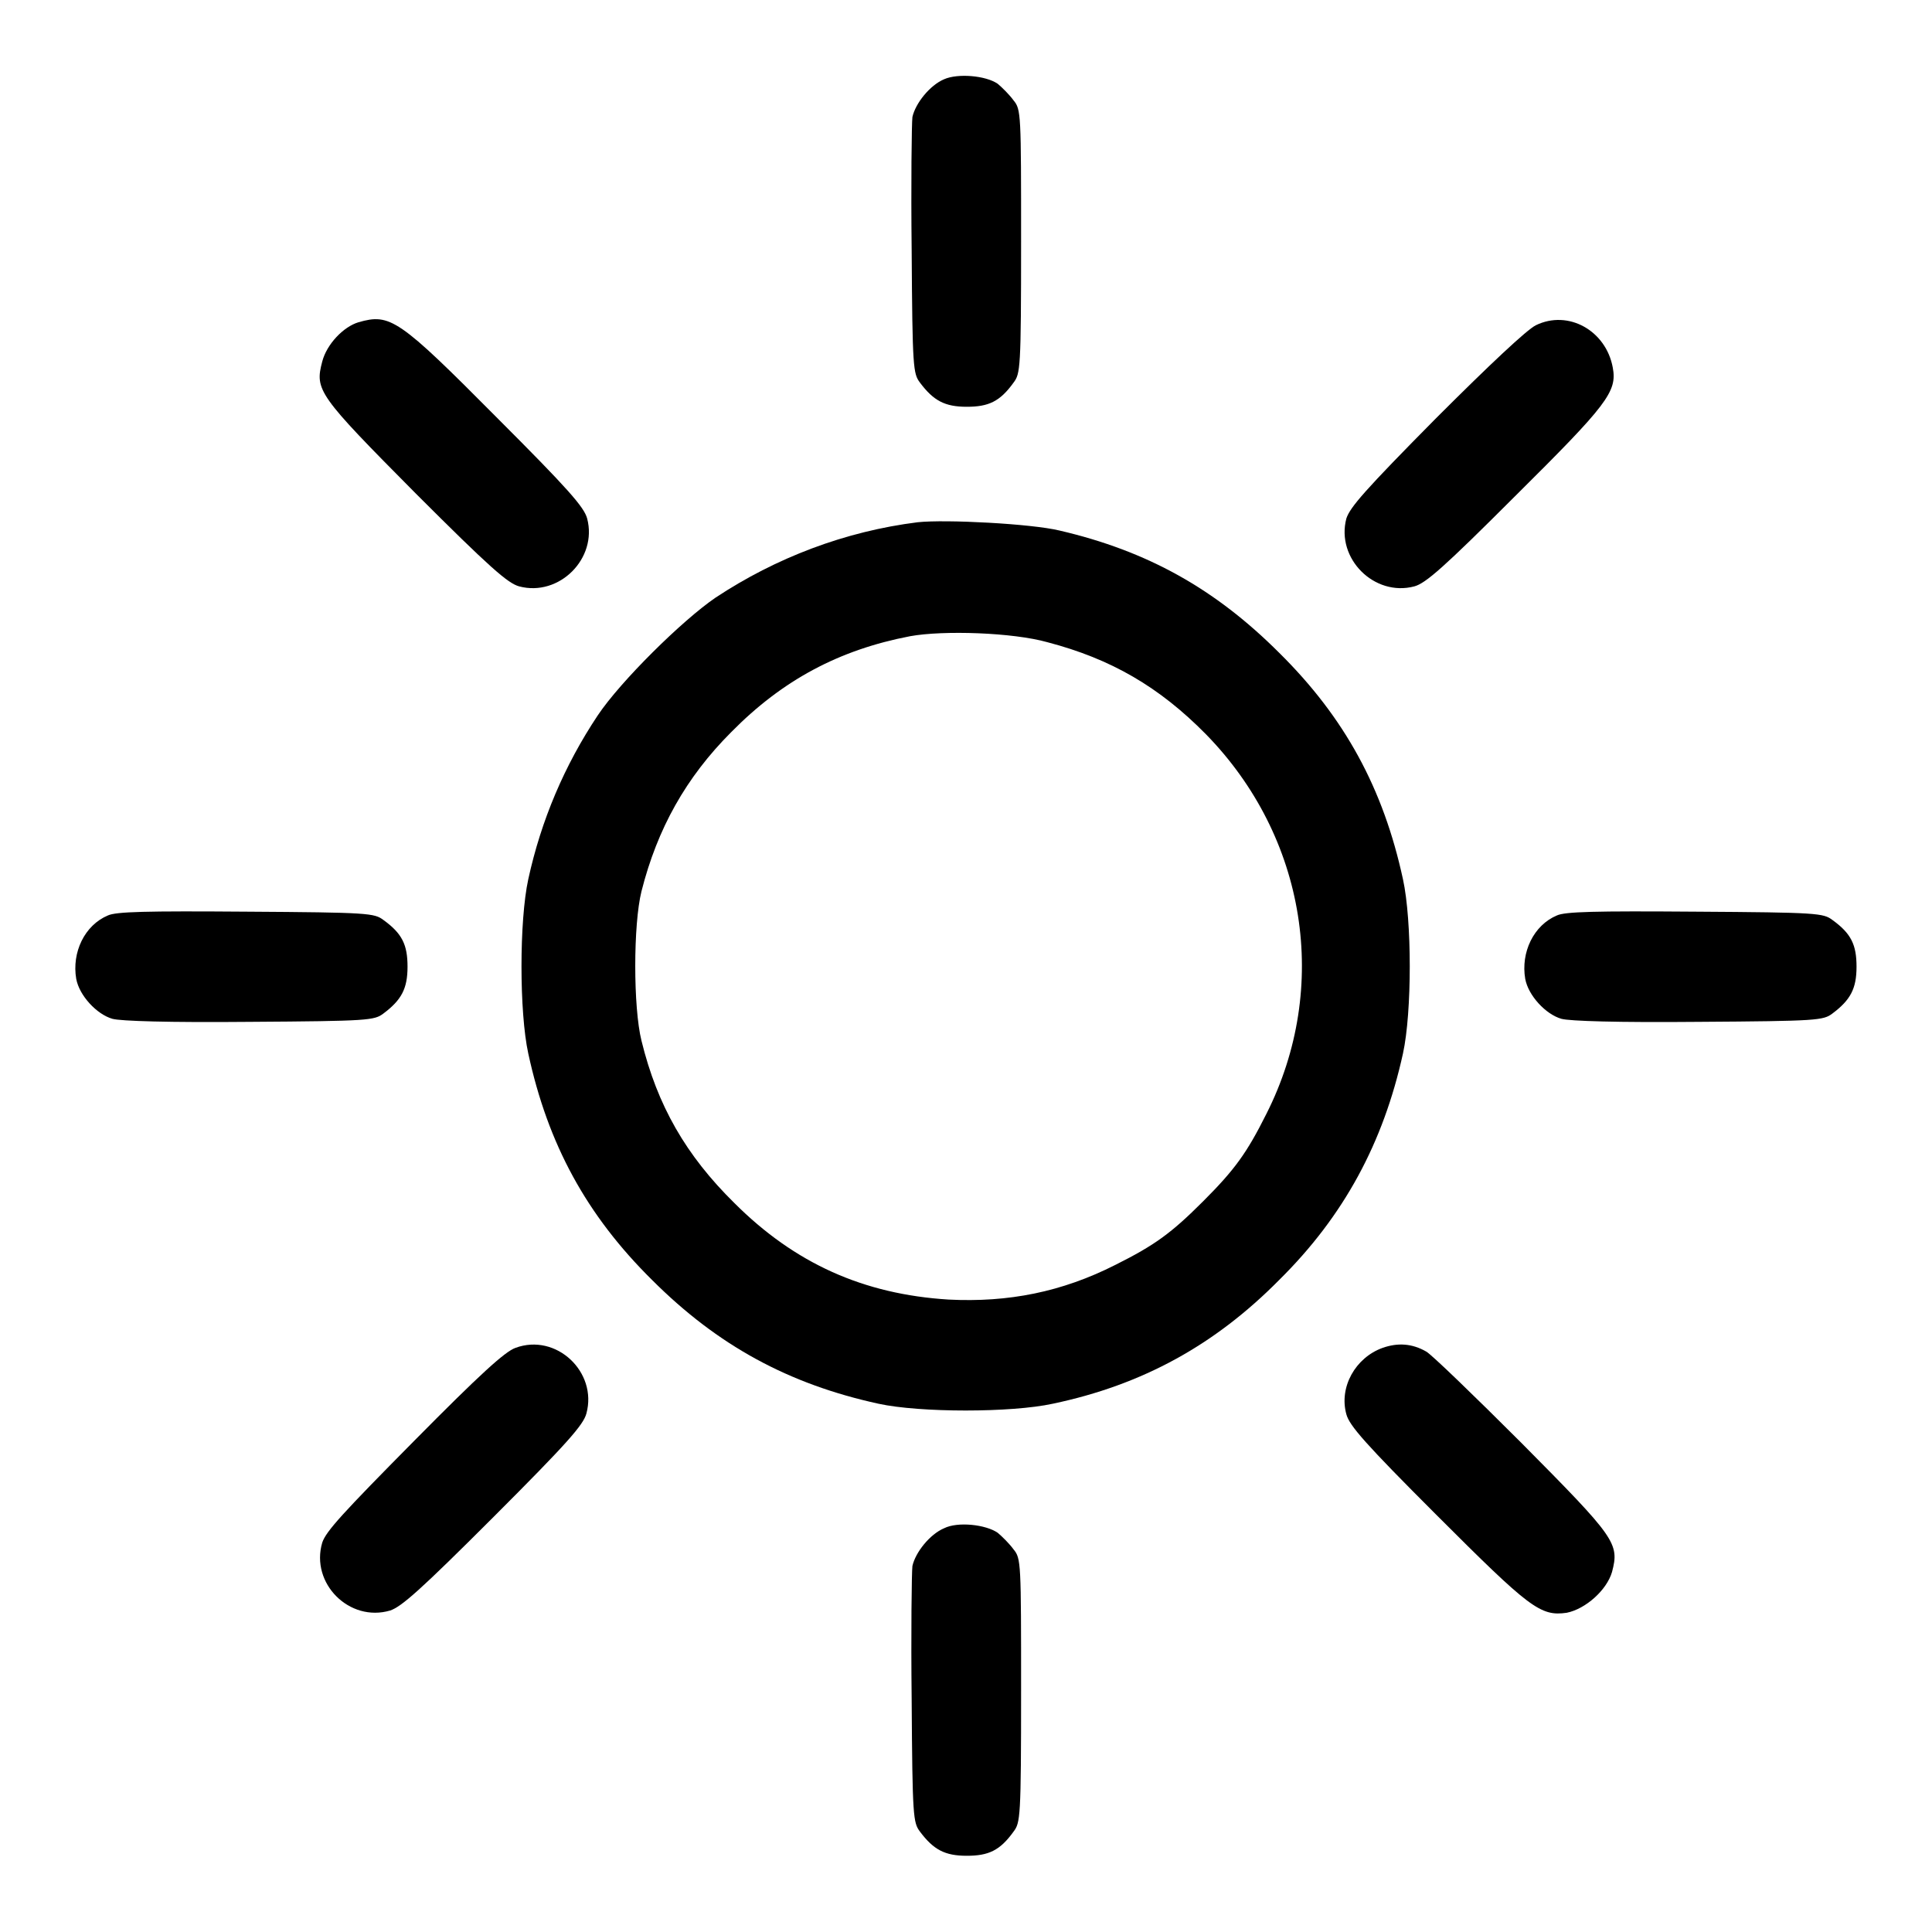
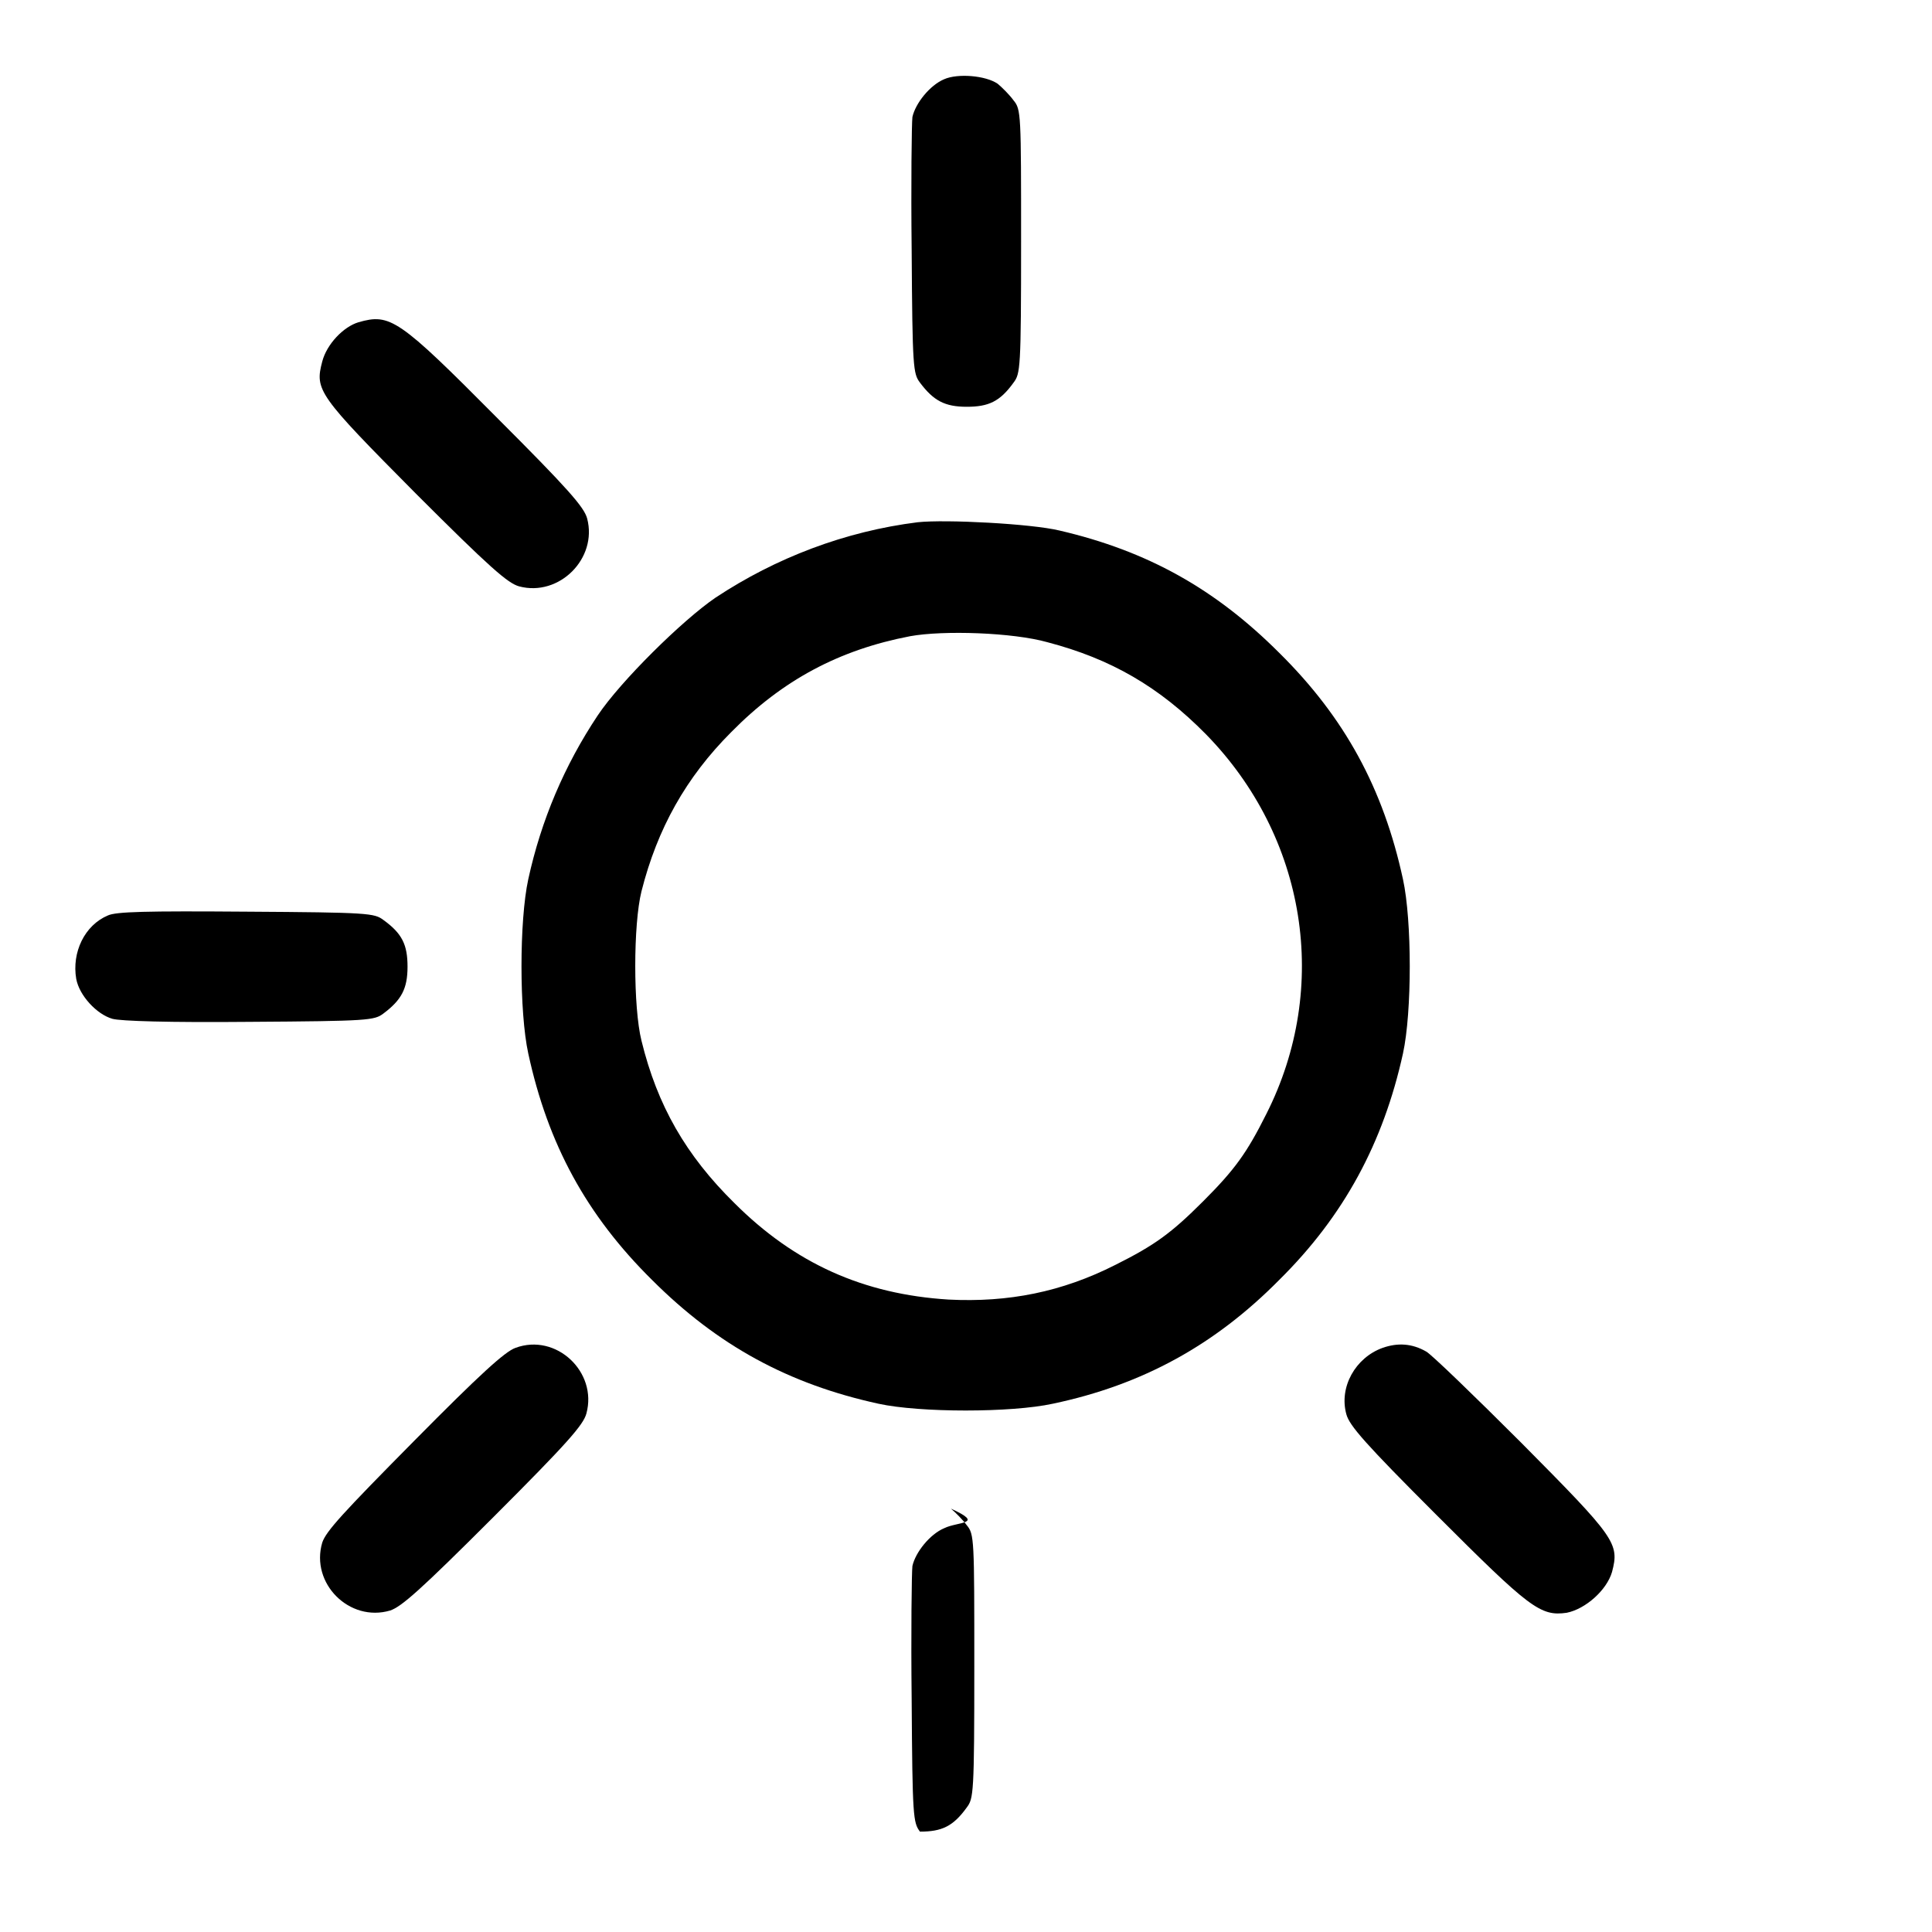
<svg xmlns="http://www.w3.org/2000/svg" version="1.1" x="0px" y="0px" viewBox="0 0 256 256" enable-background="new 0 0 256 256" xml:space="preserve">
  <g>
    <g>
      <g>
        <path fill="#000000" d="M125.1,10.5c-1.9,0.8-3.8,3.2-4.2,5c-0.1,0.8-0.2,8.8-0.1,17.7c0.1,15.6,0.2,16.3,1.1,17.5c1.8,2.4,3.3,3.2,6.2,3.2c2.9,0,4.4-0.7,6.2-3.2c0.9-1.2,1-1.8,1-18.7s0-17.5-1-18.7c-0.5-0.7-1.5-1.7-2.1-2.2C130.6,10,126.9,9.7,125.1,10.5z" />
        <path fill="#000000" d="M47.5,42.7c-2,0.6-4.2,2.9-4.8,5.2c-1,3.8-0.6,4.4,12.4,17.5c9.8,9.8,12.2,11.9,13.7,12.3c5.3,1.4,10.4-3.7,9-9c-0.4-1.5-2.5-3.9-11.9-13.3C52.8,42.2,51.7,41.5,47.5,42.7z" />
-         <path fill="#000000" d="M203.5,43.1c-1.2,0.6-6.1,5.2-13.2,12.3c-9.5,9.6-11.4,11.8-11.9,13.3c-1.4,5.3,3.7,10.4,9,9c1.5-0.4,3.9-2.5,13.3-11.9c12.3-12.2,13.6-13.9,13-17.1C212.8,43.8,207.8,41,203.5,43.1z" />
        <path fill="#000000" d="M121.6,69.2c-9.6,1.2-18.8,4.7-26.8,10c-4.4,3-12.6,11.1-15.6,15.6c-4.4,6.6-7.5,13.9-9.2,21.7c-1.2,5.5-1.2,17.6,0,23.1c2.6,12,7.7,21.4,16.4,30c8.7,8.7,18.1,13.8,30,16.4c5.5,1.2,17.6,1.2,23.1,0c11.9-2.5,21.5-7.8,30-16.4c8.6-8.5,13.8-18.2,16.4-30c1.2-5.5,1.2-17.6,0-23.1c-2.6-12-7.7-21.4-16.4-30c-8.5-8.5-17.5-13.5-29.1-16.2C136.7,69.4,125.3,68.8,121.6,69.2z M138.8,85.1c8.4,2.2,14.8,5.9,21,12.2c13.3,13.6,16.5,33.5,8,50.3c-2.6,5.2-4.2,7.4-8.4,11.6c-4.2,4.2-6.4,5.8-11.6,8.4c-7.1,3.6-14.2,5-22.1,4.6c-11.3-0.7-20.4-4.8-28.4-12.8c-6.4-6.3-10.2-12.9-12.3-21.5c-1.1-4.4-1.1-15.4,0-19.8c2.1-8.3,5.9-15.1,11.9-21.1c6.8-6.9,14.3-10.9,23.7-12.7C125,83.5,134.2,83.8,138.8,85.1z" />
        <path fill="#000000" d="M14.3,121.3c-3.1,1.3-4.8,4.9-4.2,8.4c0.4,2.2,2.7,4.7,4.8,5.3c1.1,0.3,7.4,0.5,18.2,0.4c15.8-0.1,16.5-0.2,17.7-1.1c2.4-1.8,3.2-3.3,3.2-6.2c0-2.9-0.7-4.4-3.2-6.2c-1.2-0.9-1.9-1-18.2-1.1C19.3,120.7,15.4,120.8,14.3,121.3z" />
-         <path fill="#000000" d="M206.3,121.3c-3.1,1.3-4.8,4.9-4.2,8.4c0.4,2.2,2.7,4.7,4.8,5.3c1.1,0.3,7.4,0.5,18.2,0.4c15.8-0.1,16.5-0.2,17.7-1.1c2.4-1.8,3.2-3.3,3.2-6.2c0-2.9-0.7-4.4-3.2-6.2c-1.2-0.9-1.9-1-18.2-1.1C211.3,120.7,207.4,120.8,206.3,121.3z" />
        <path fill="#000000" d="M68.3,178.6c-1.4,0.5-4.7,3.5-13.4,12.3c-9.5,9.6-11.7,12-12.2,13.5c-1.6,5.4,3.6,10.6,9,9c1.5-0.5,4-2.7,13.7-12.4c9.8-9.8,11.9-12.2,12.3-13.7C79.2,181.8,73.7,176.6,68.3,178.6z" />
        <path fill="#000000" d="M183.2,178.6c-3.6,1.3-5.8,5.2-4.8,8.8c0.4,1.5,2.5,3.9,11.9,13.3c12.4,12.4,13.8,13.5,17.3,13c2.5-0.5,5.3-3,6-5.4c1-3.8,0.5-4.5-12-17.1c-6.3-6.3-11.9-11.7-12.6-12.1C187.1,178,185.2,177.9,183.2,178.6z" />
-         <path fill="#000000" d="M125.1,202.5c-1.9,0.8-3.8,3.2-4.2,5c-0.1,0.8-0.2,8.8-0.1,17.7c0.1,15.6,0.2,16.3,1.1,17.5c1.8,2.4,3.3,3.2,6.2,3.2c2.9,0,4.4-0.7,6.2-3.2c0.9-1.2,1-1.8,1-18.7s0-17.5-1-18.7c-0.5-0.7-1.5-1.7-2.1-2.2C130.6,202,126.9,201.6,125.1,202.5z" />
+         <path fill="#000000" d="M125.1,202.5c-1.9,0.8-3.8,3.2-4.2,5c-0.1,0.8-0.2,8.8-0.1,17.7c0.1,15.6,0.2,16.3,1.1,17.5c2.9,0,4.4-0.7,6.2-3.2c0.9-1.2,1-1.8,1-18.7s0-17.5-1-18.7c-0.5-0.7-1.5-1.7-2.1-2.2C130.6,202,126.9,201.6,125.1,202.5z" />
      </g>
    </g>
  </g>
</svg>